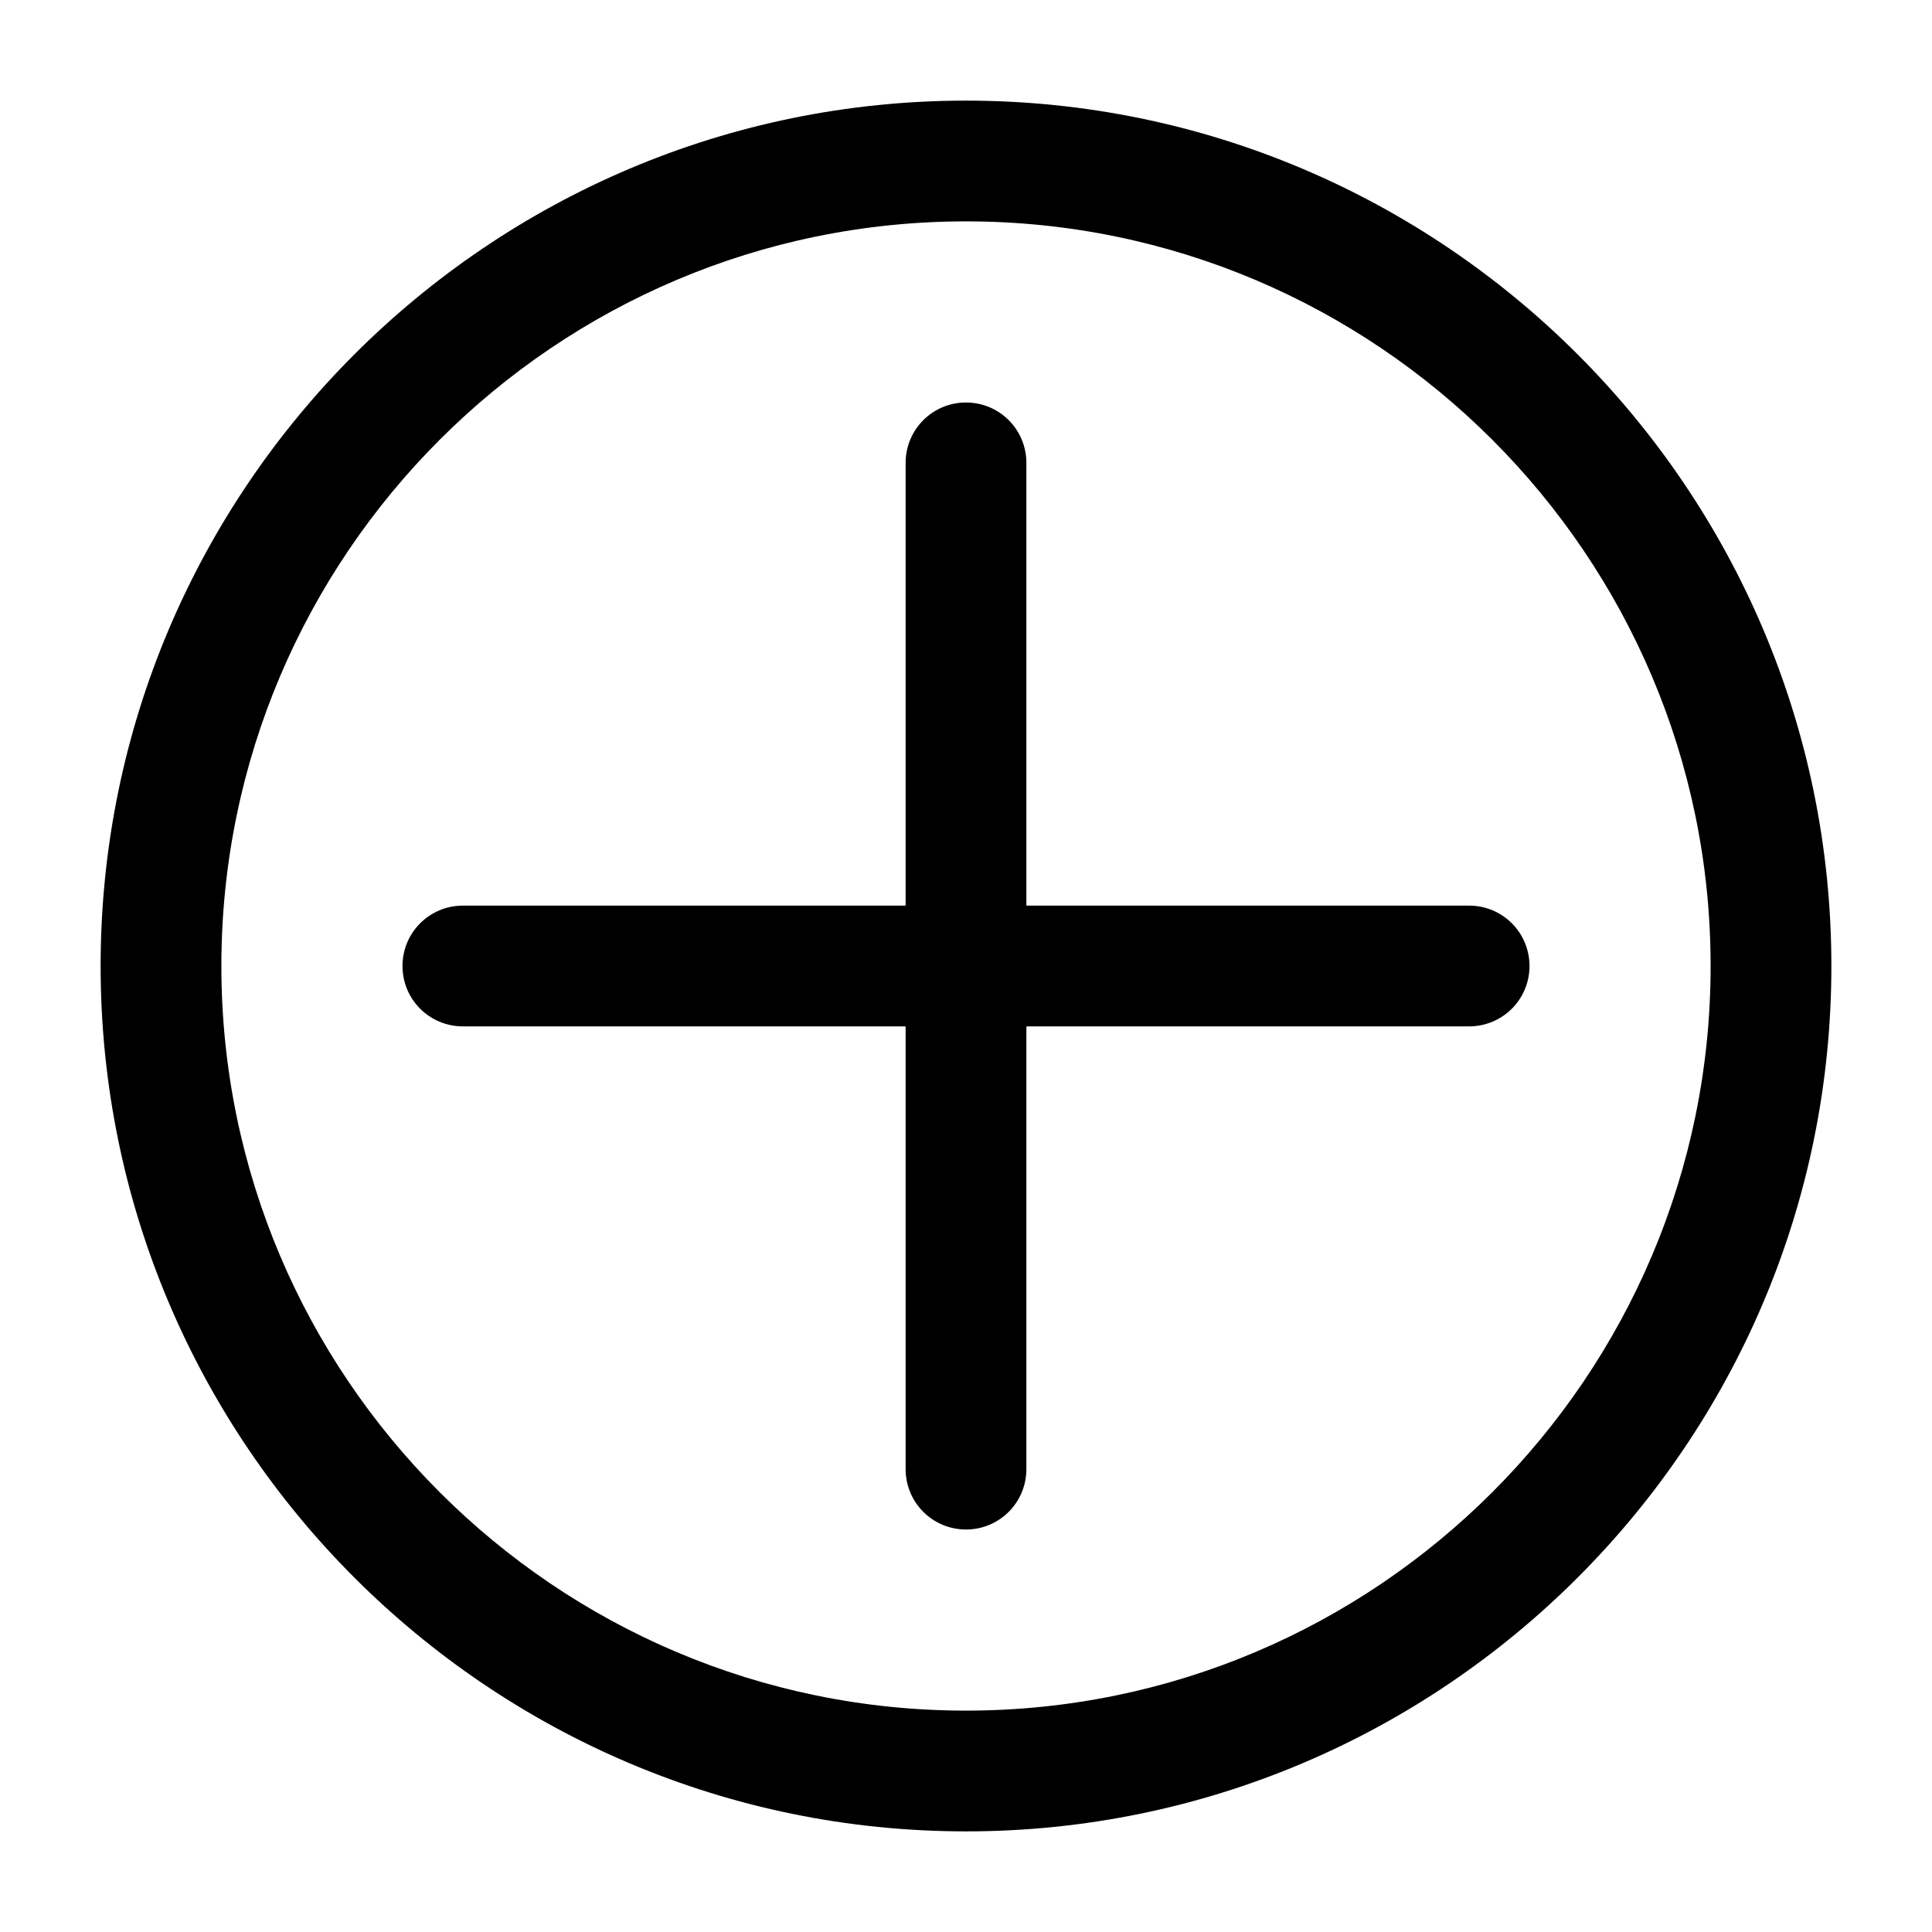
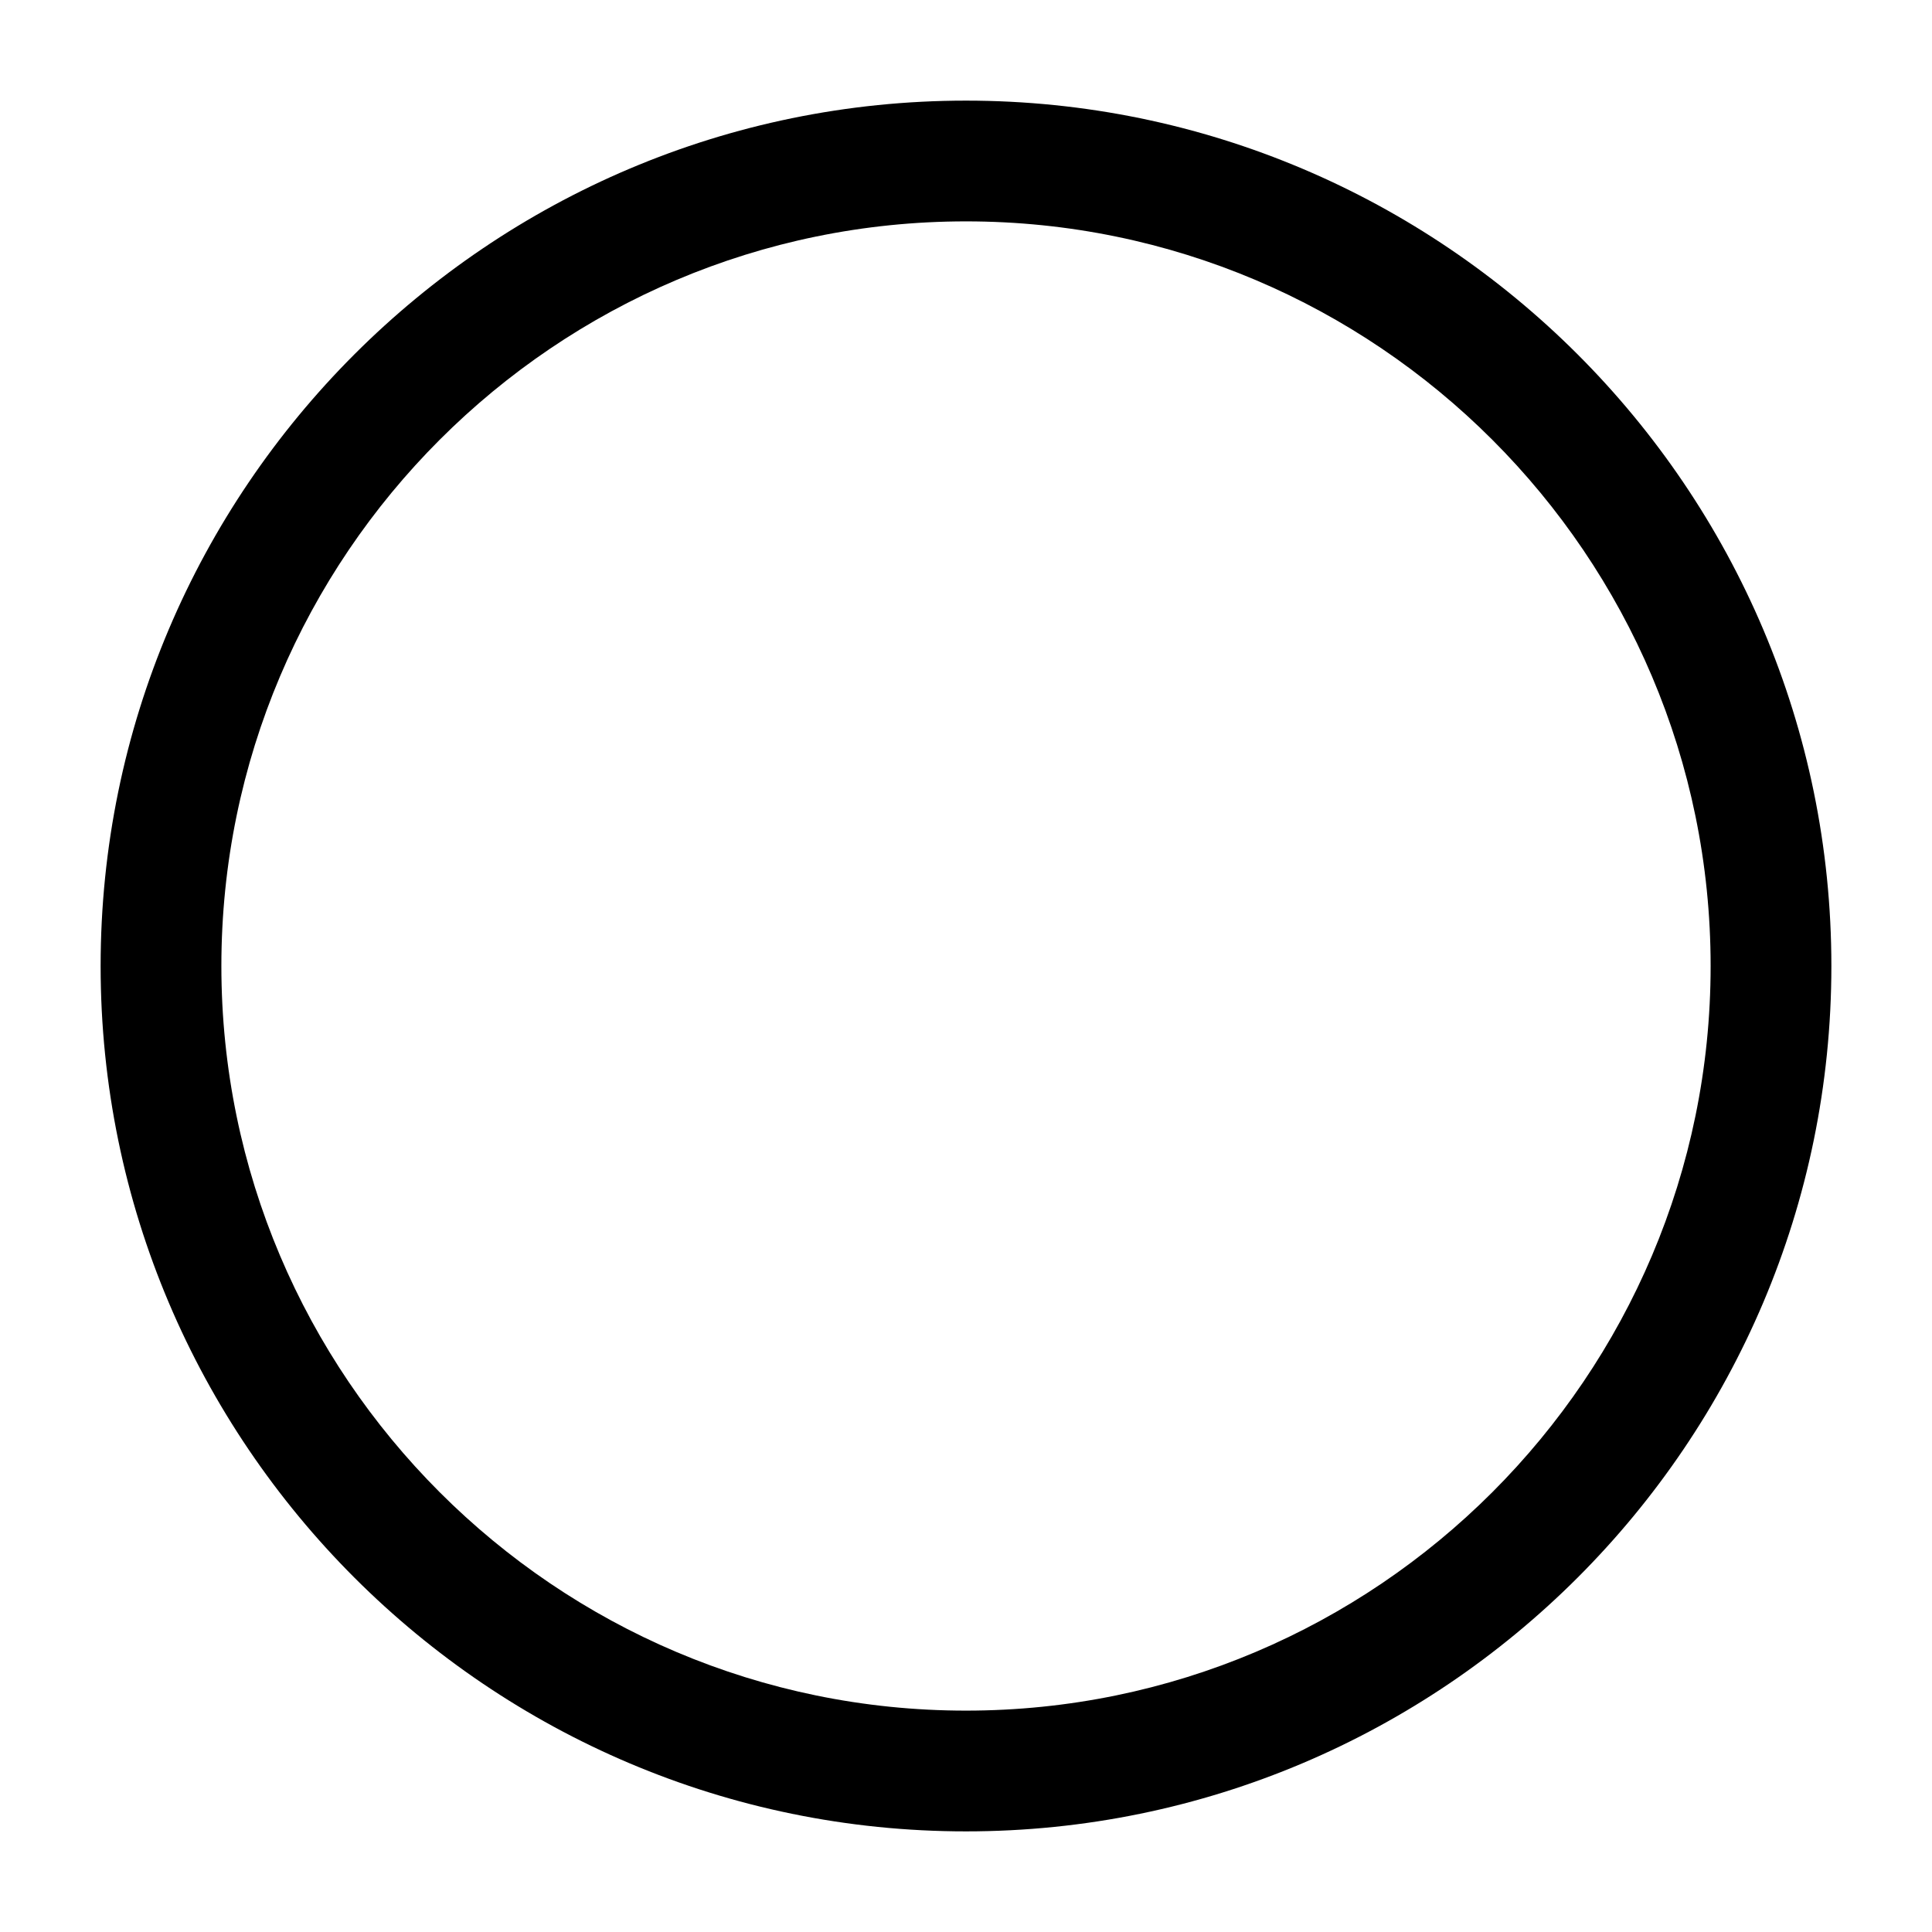
<svg xmlns="http://www.w3.org/2000/svg" id="Layer_1" enable-background="new 0 0 48 48" height="512" viewBox="0 0 48 48" width="512">
  <g>
    <path d="m24 2.5c-11.85 0-21.5 9.64-21.5 21.5s9.65 21.5 21.5 21.5 21.5-9.64 21.5-21.5-9.65-21.5-21.5-21.5zm0 40c-10.2 0-18.5-8.3-18.5-18.5s8.3-18.5 18.5-18.5 18.5 8.3 18.5 18.5-8.3 18.5-18.5 18.5z" />
-     <path d="m25.5 22.5v-11c0-.83-.67-1.5-1.5-1.5s-1.5.67-1.5 1.5v11h-11c-.83 0-1.5.67-1.5 1.5s.67 1.5 1.5 1.5h11v11c0 .83.67 1.5 1.5 1.5s1.5-.67 1.5-1.5v-11h11c.83 0 1.5-.67 1.5-1.5s-.67-1.5-1.5-1.5z" />
  </g>
</svg>